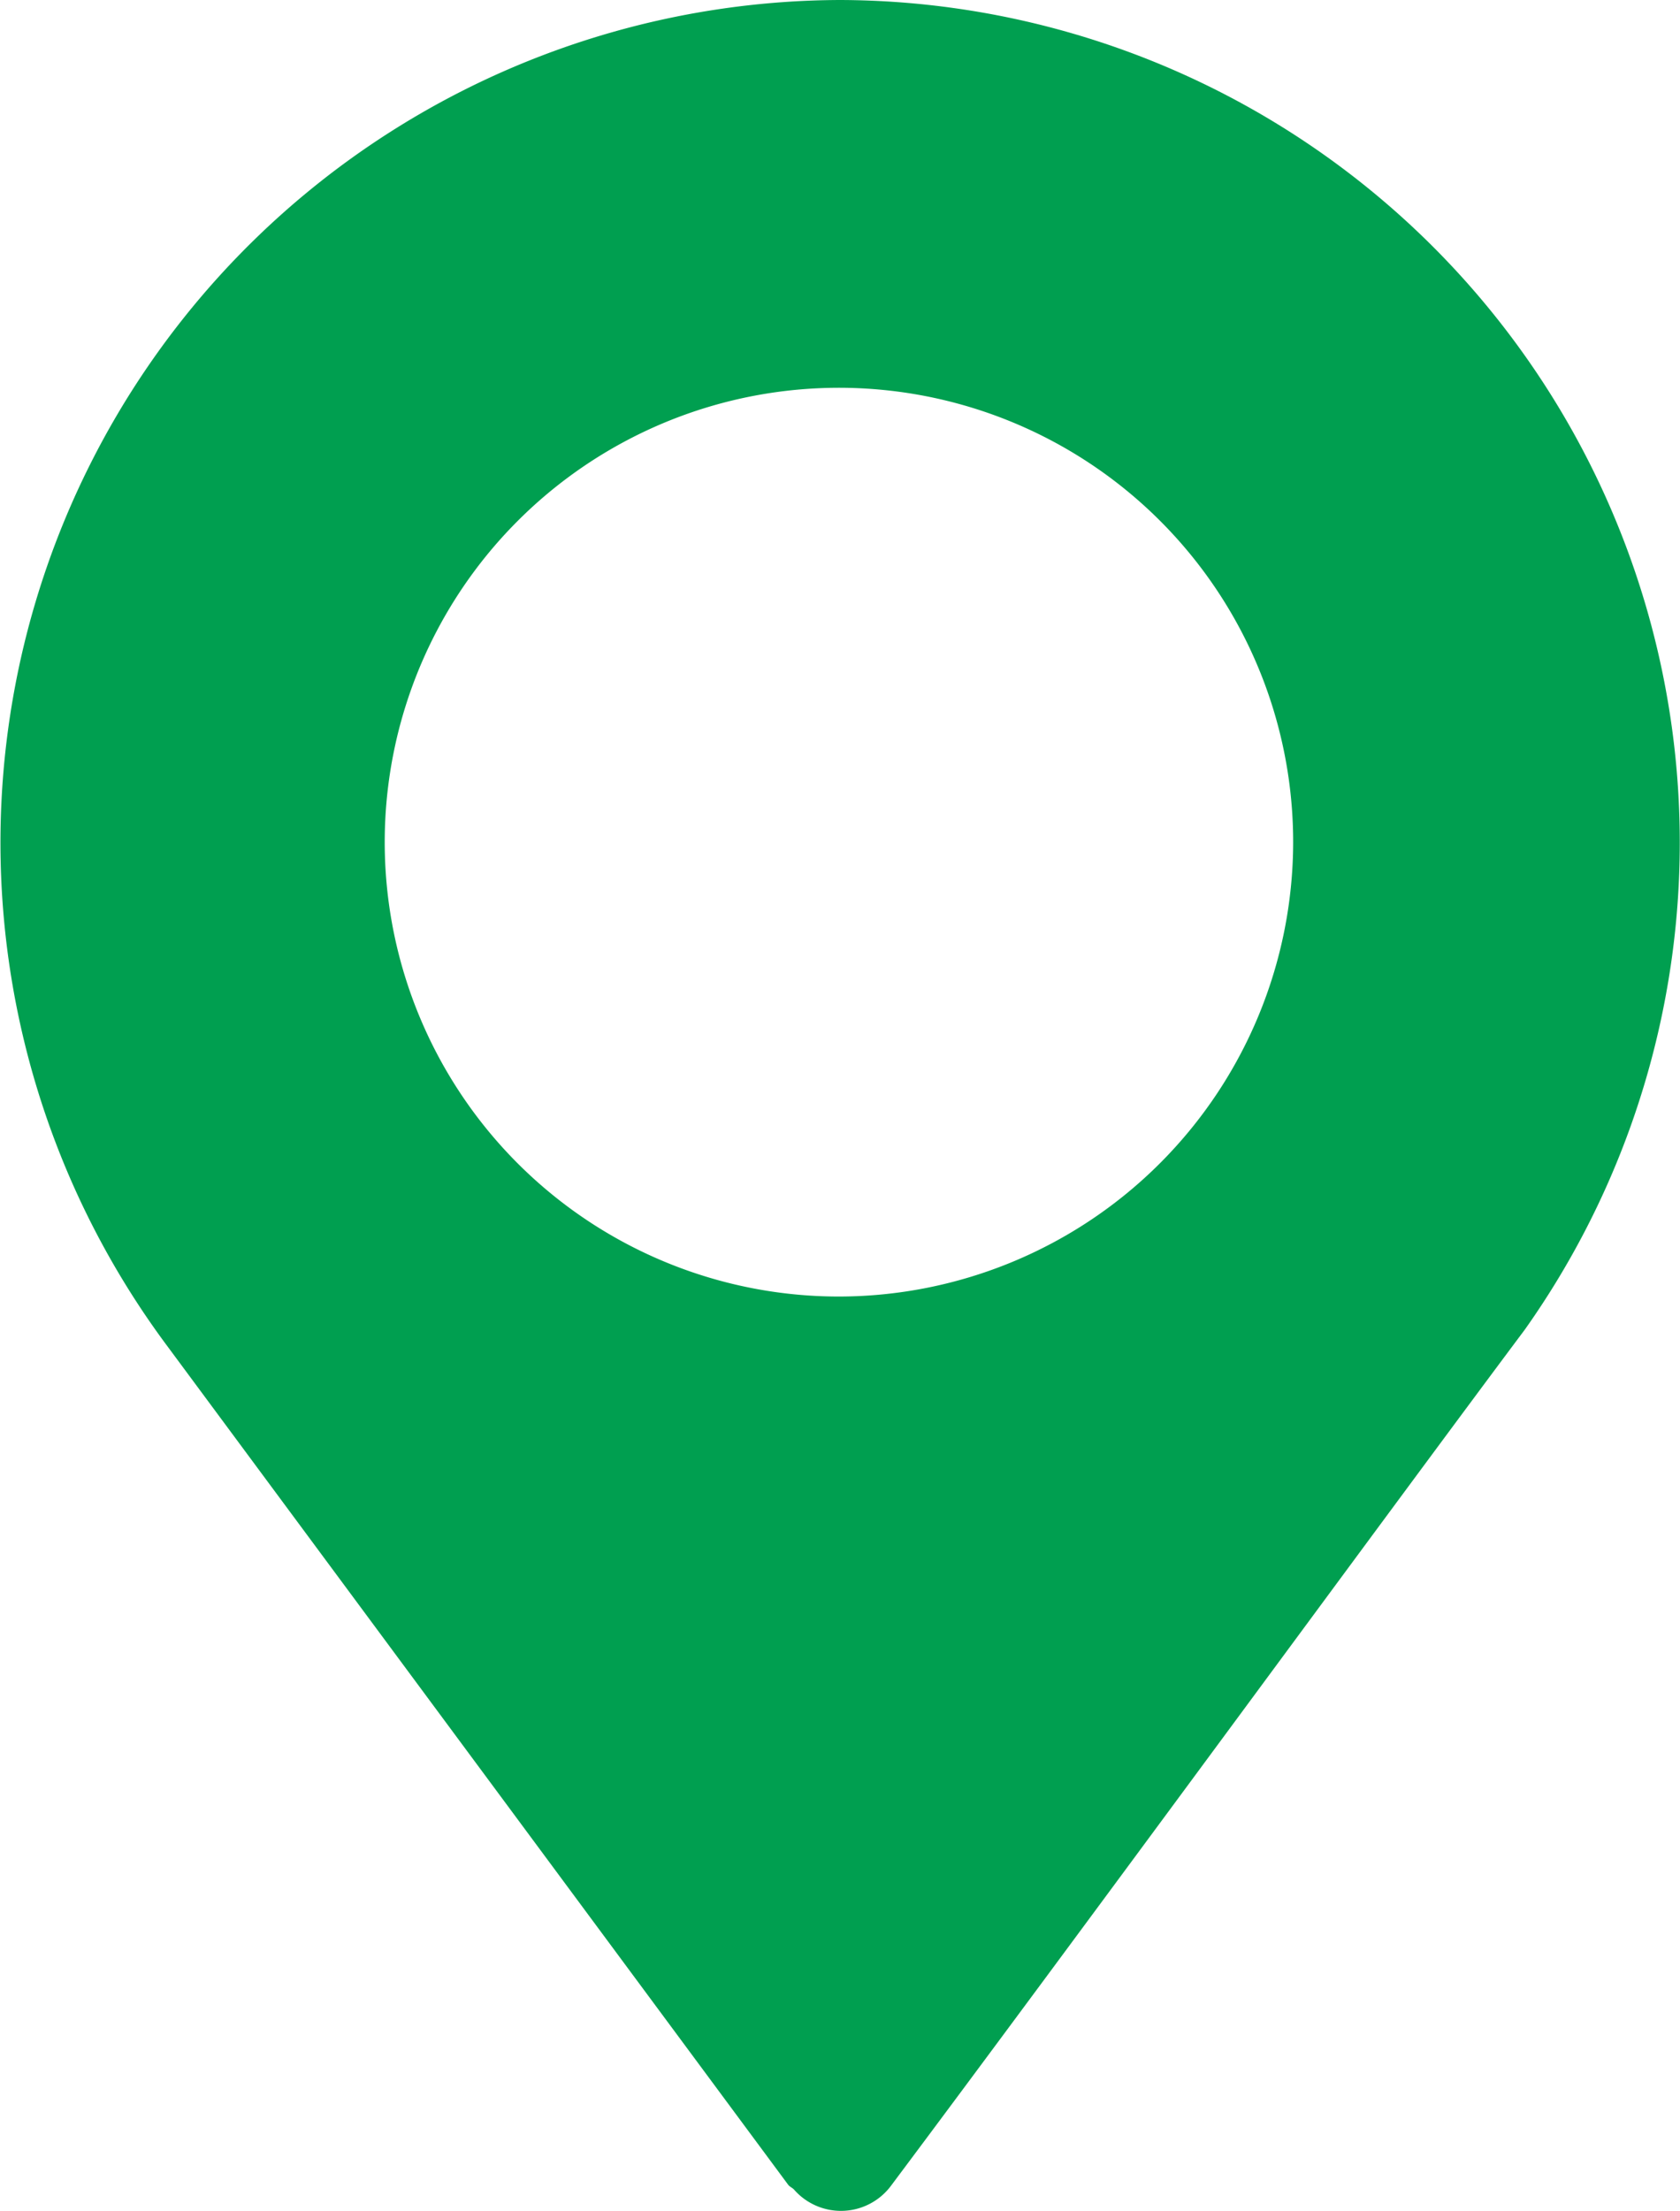
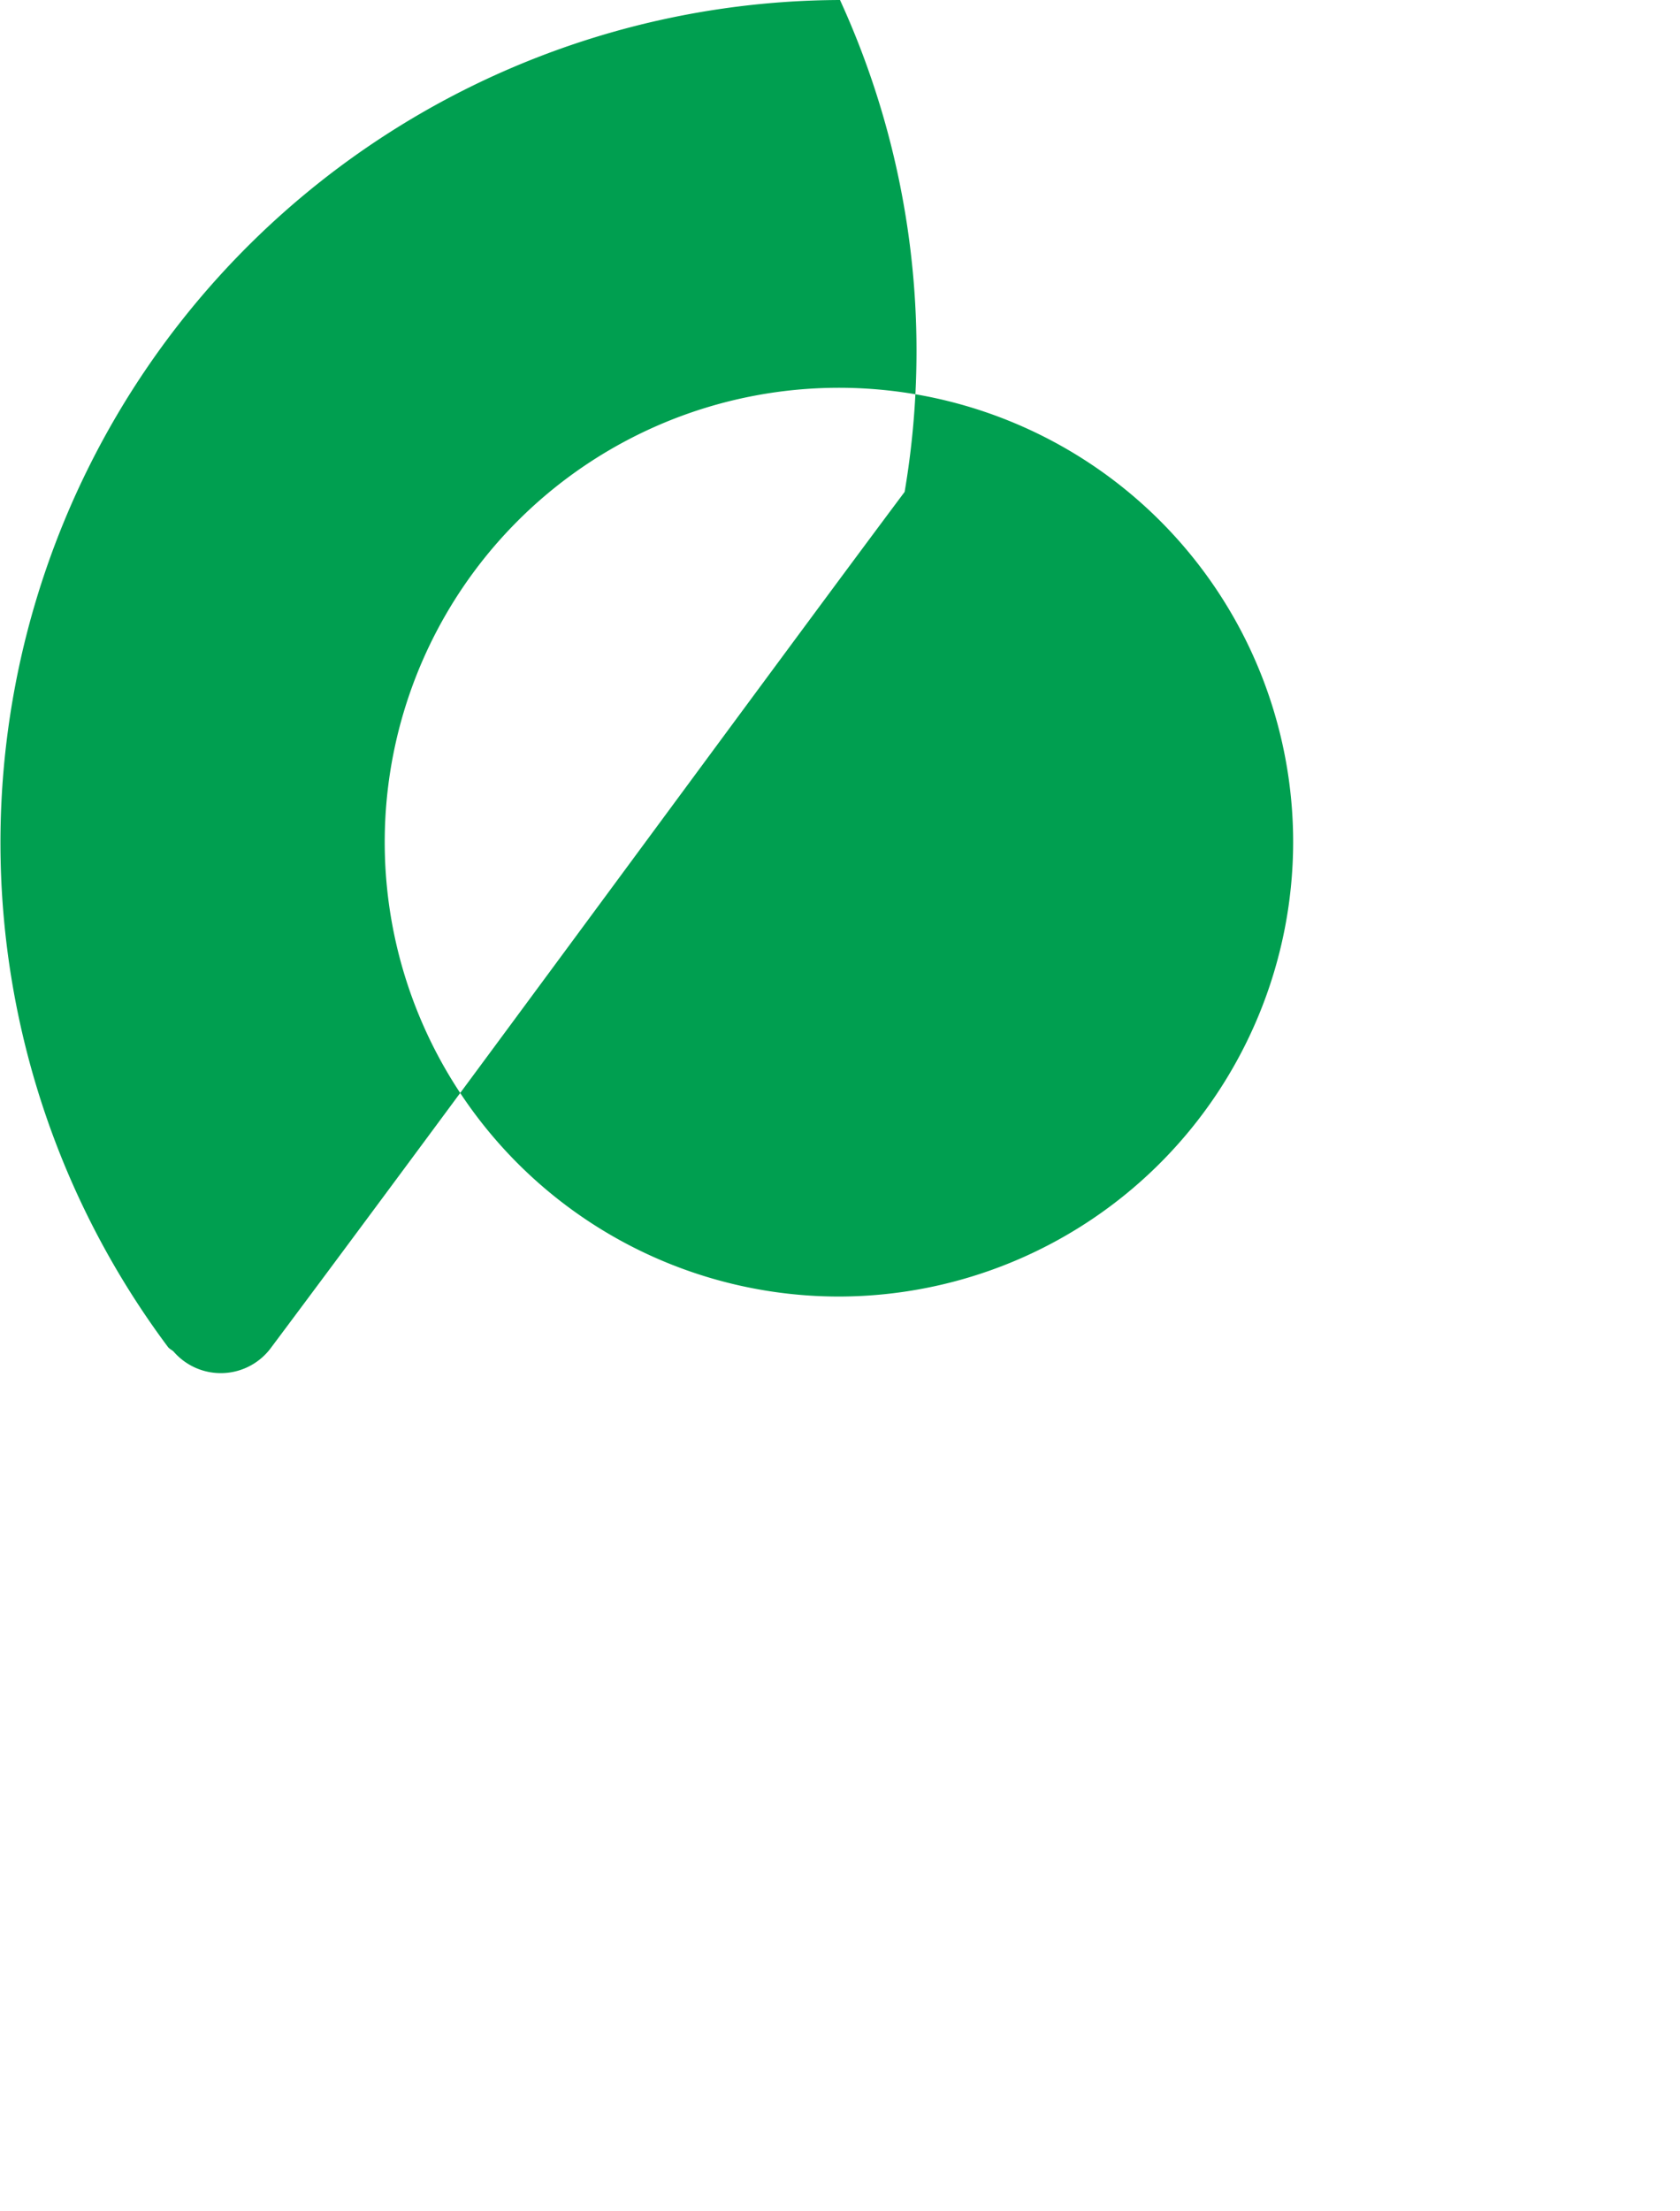
<svg xmlns="http://www.w3.org/2000/svg" width="19" height="25" viewBox="0 0 19 25">
  <g data-name="Group 158">
-     <path data-name="Path 529" d="M70.5 0a9.527 9.527 0 0 0-7.6 15.229l7.014 9.471c.018.023.044.032.064.052a.706.706 0 0 0 1.107-.052c2.021-2.7 5.726-7.752 7.151-9.656l.009-.012A9.526 9.526 0 0 0 70.5 0zm0 14.658a5.137 5.137 0 1 1 5.125-5.137 5.144 5.144 0 0 1-5.125 5.137z" transform="translate(-61)" style="fill:#009f50" />
+     <path data-name="Path 529" d="M70.5 0a9.527 9.527 0 0 0-7.6 15.229c.018.023.044.032.064.052a.706.706 0 0 0 1.107-.052c2.021-2.7 5.726-7.752 7.151-9.656l.009-.012A9.526 9.526 0 0 0 70.5 0zm0 14.658a5.137 5.137 0 1 1 5.125-5.137 5.144 5.144 0 0 1-5.125 5.137z" transform="translate(-61)" style="fill:#009f50" />
  </g>
</svg>